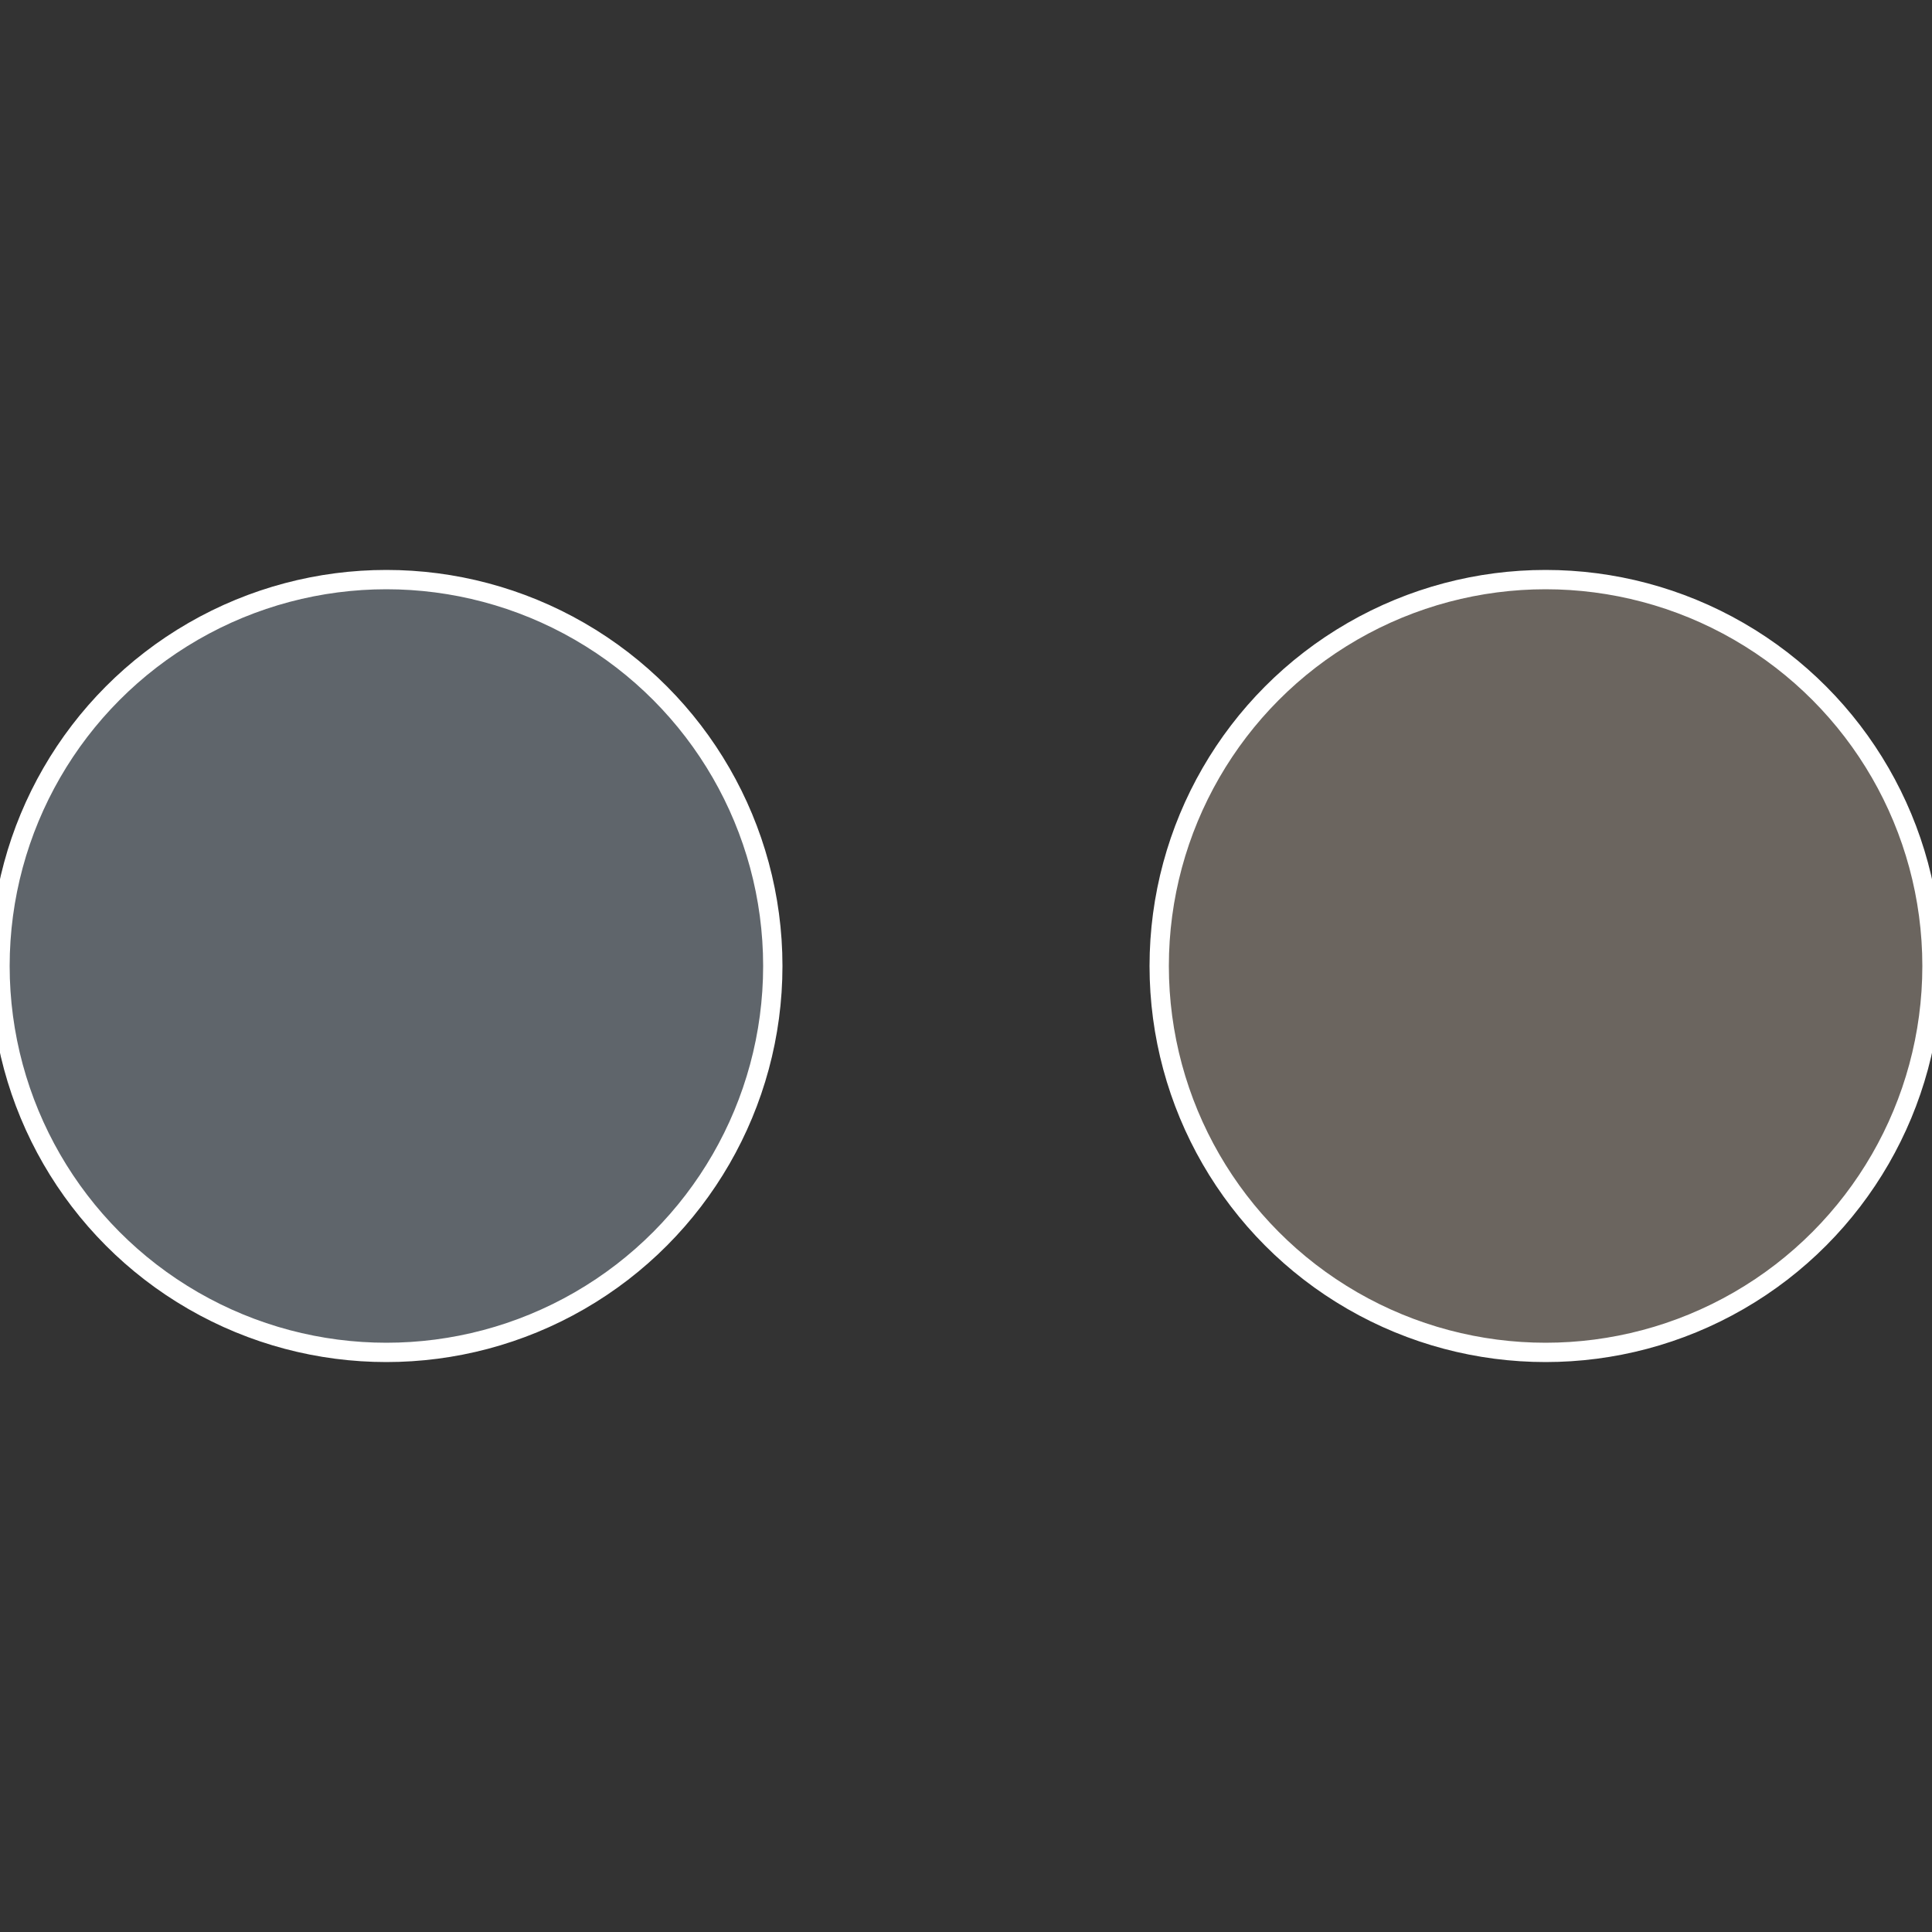
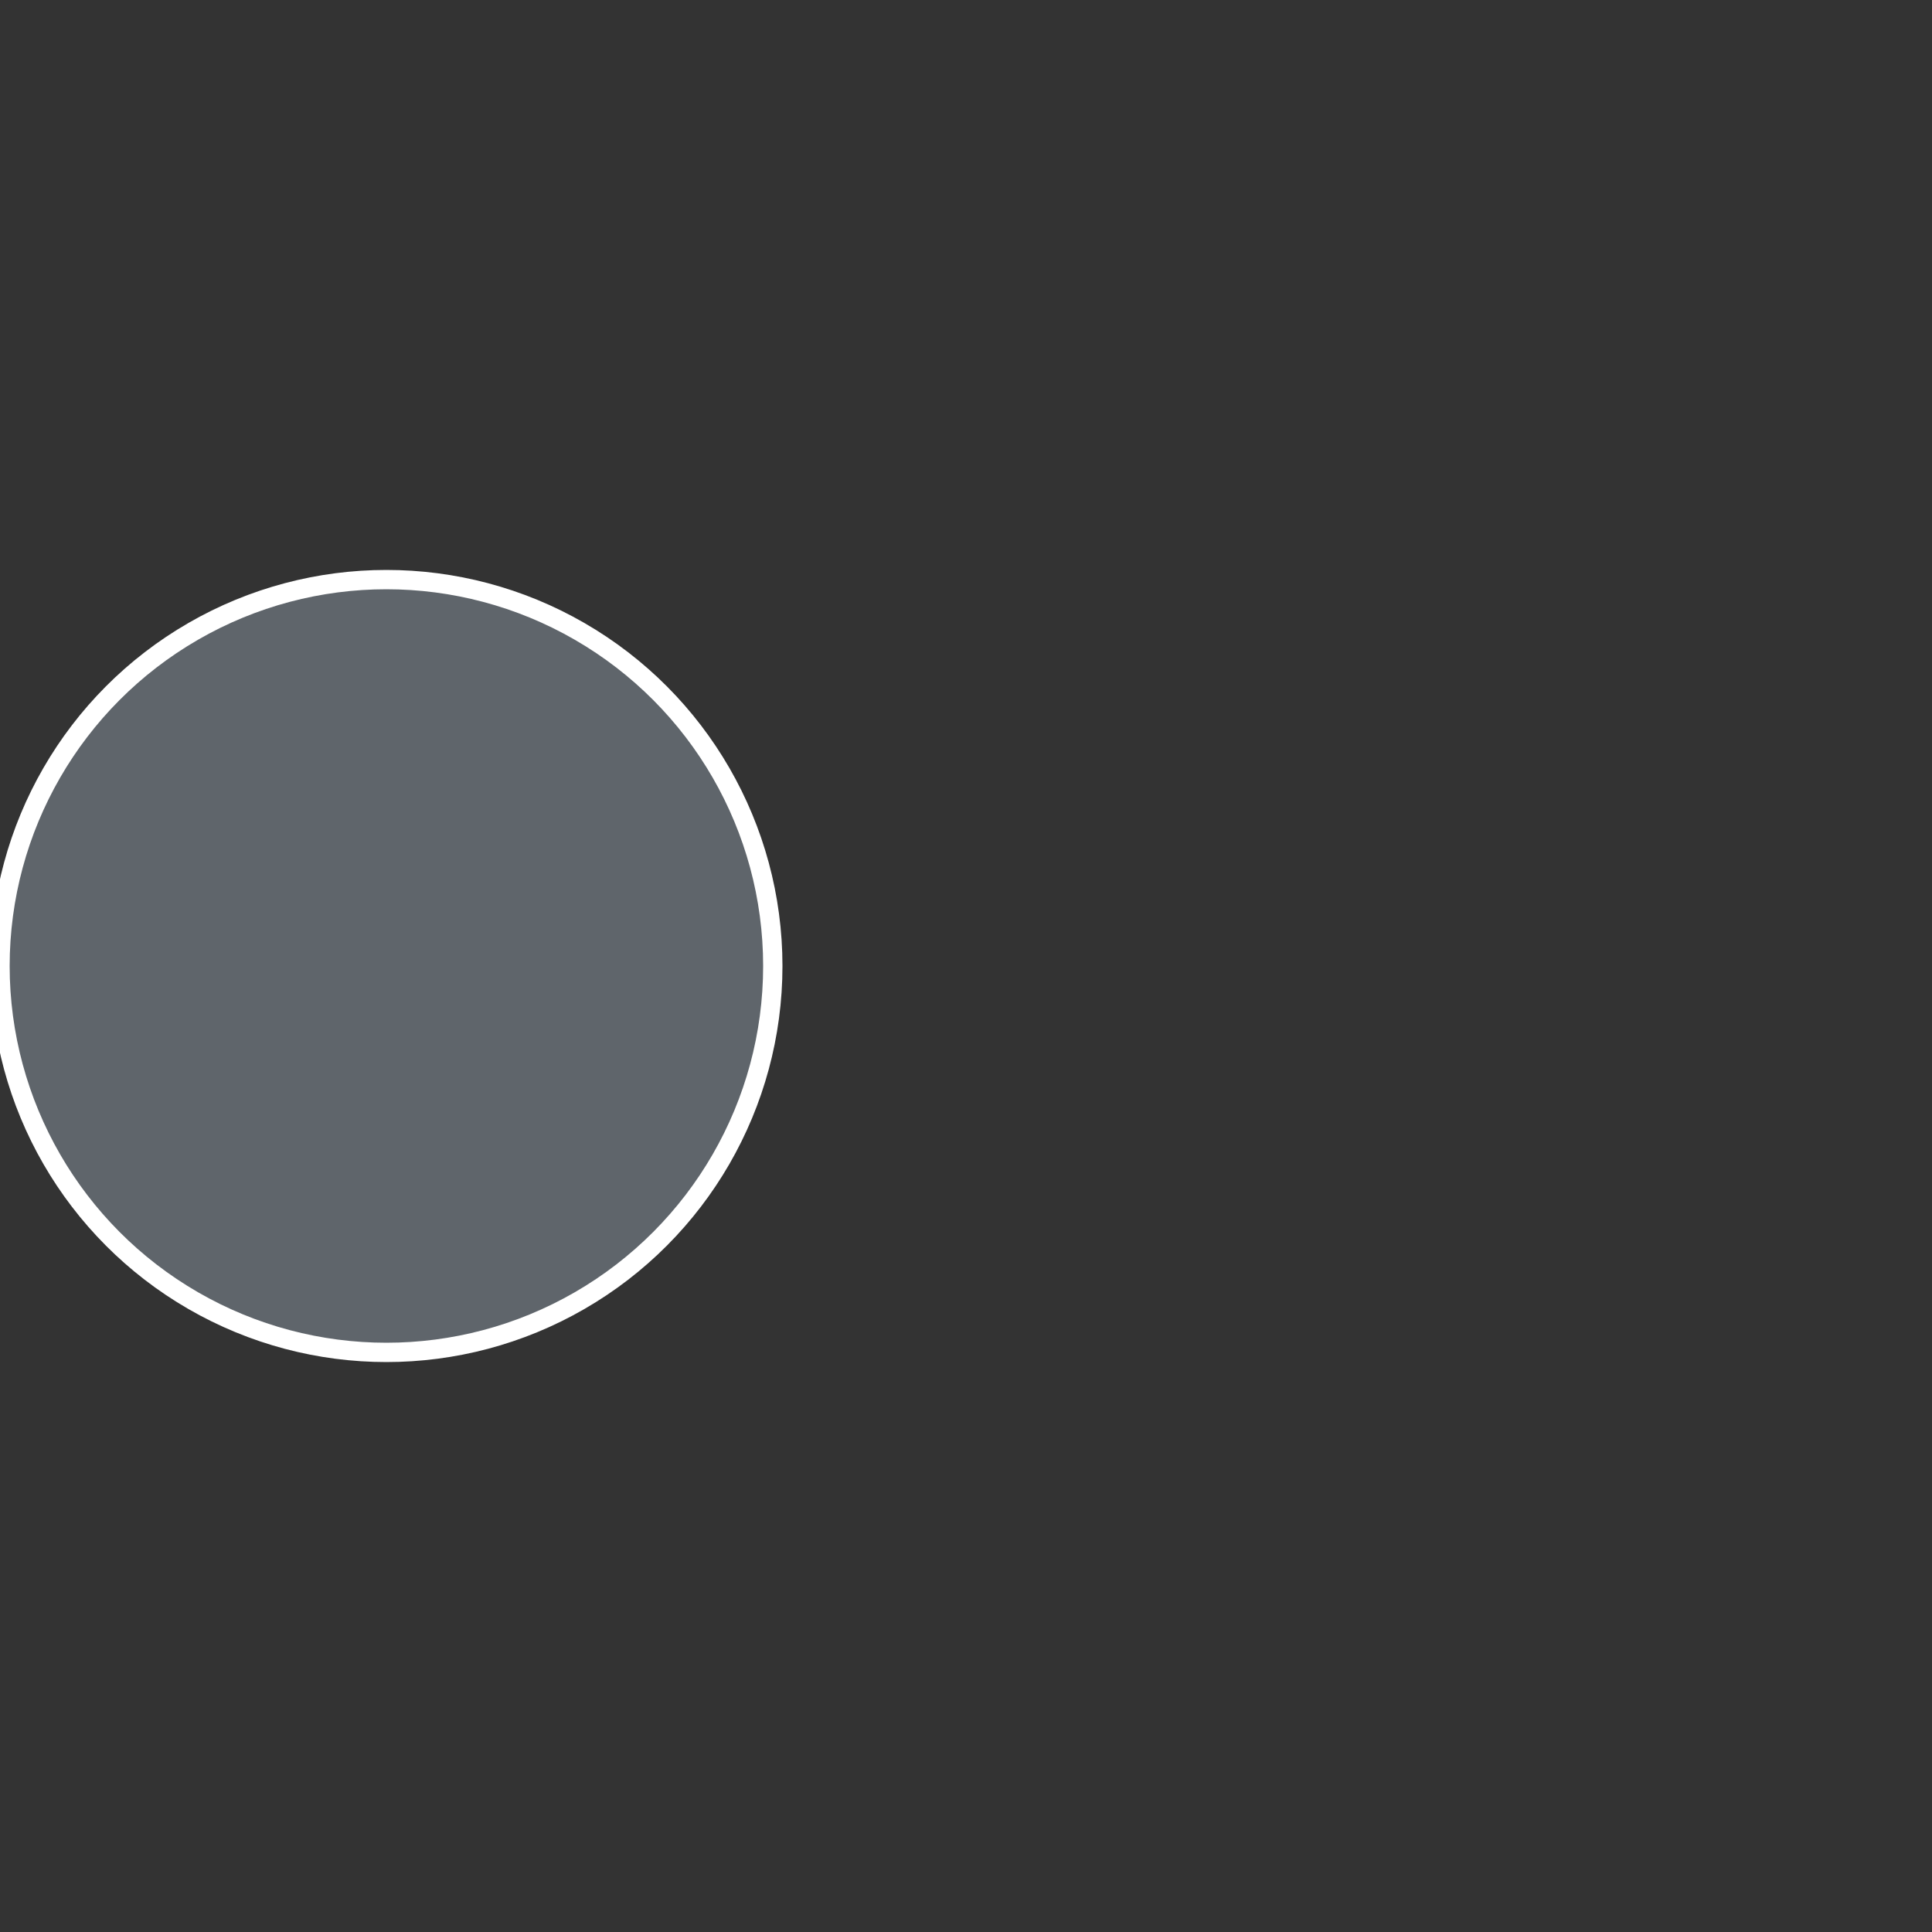
<svg xmlns="http://www.w3.org/2000/svg" width="500" height="500" viewBox="-1 -1 2 2">
  <rect x="-1" y="-1" width="2" height="2" fill="#333333" stroke="none" />
-   <circle cx="0.6" cy="0" r="0.4" fill="#6b655f" stroke="#fff" stroke-width="1%" />
  <circle cx="-0.6" cy="7.3478807948841E-17" r="0.4" fill="#5f656b" stroke="#fff" stroke-width="1%" />
</svg>